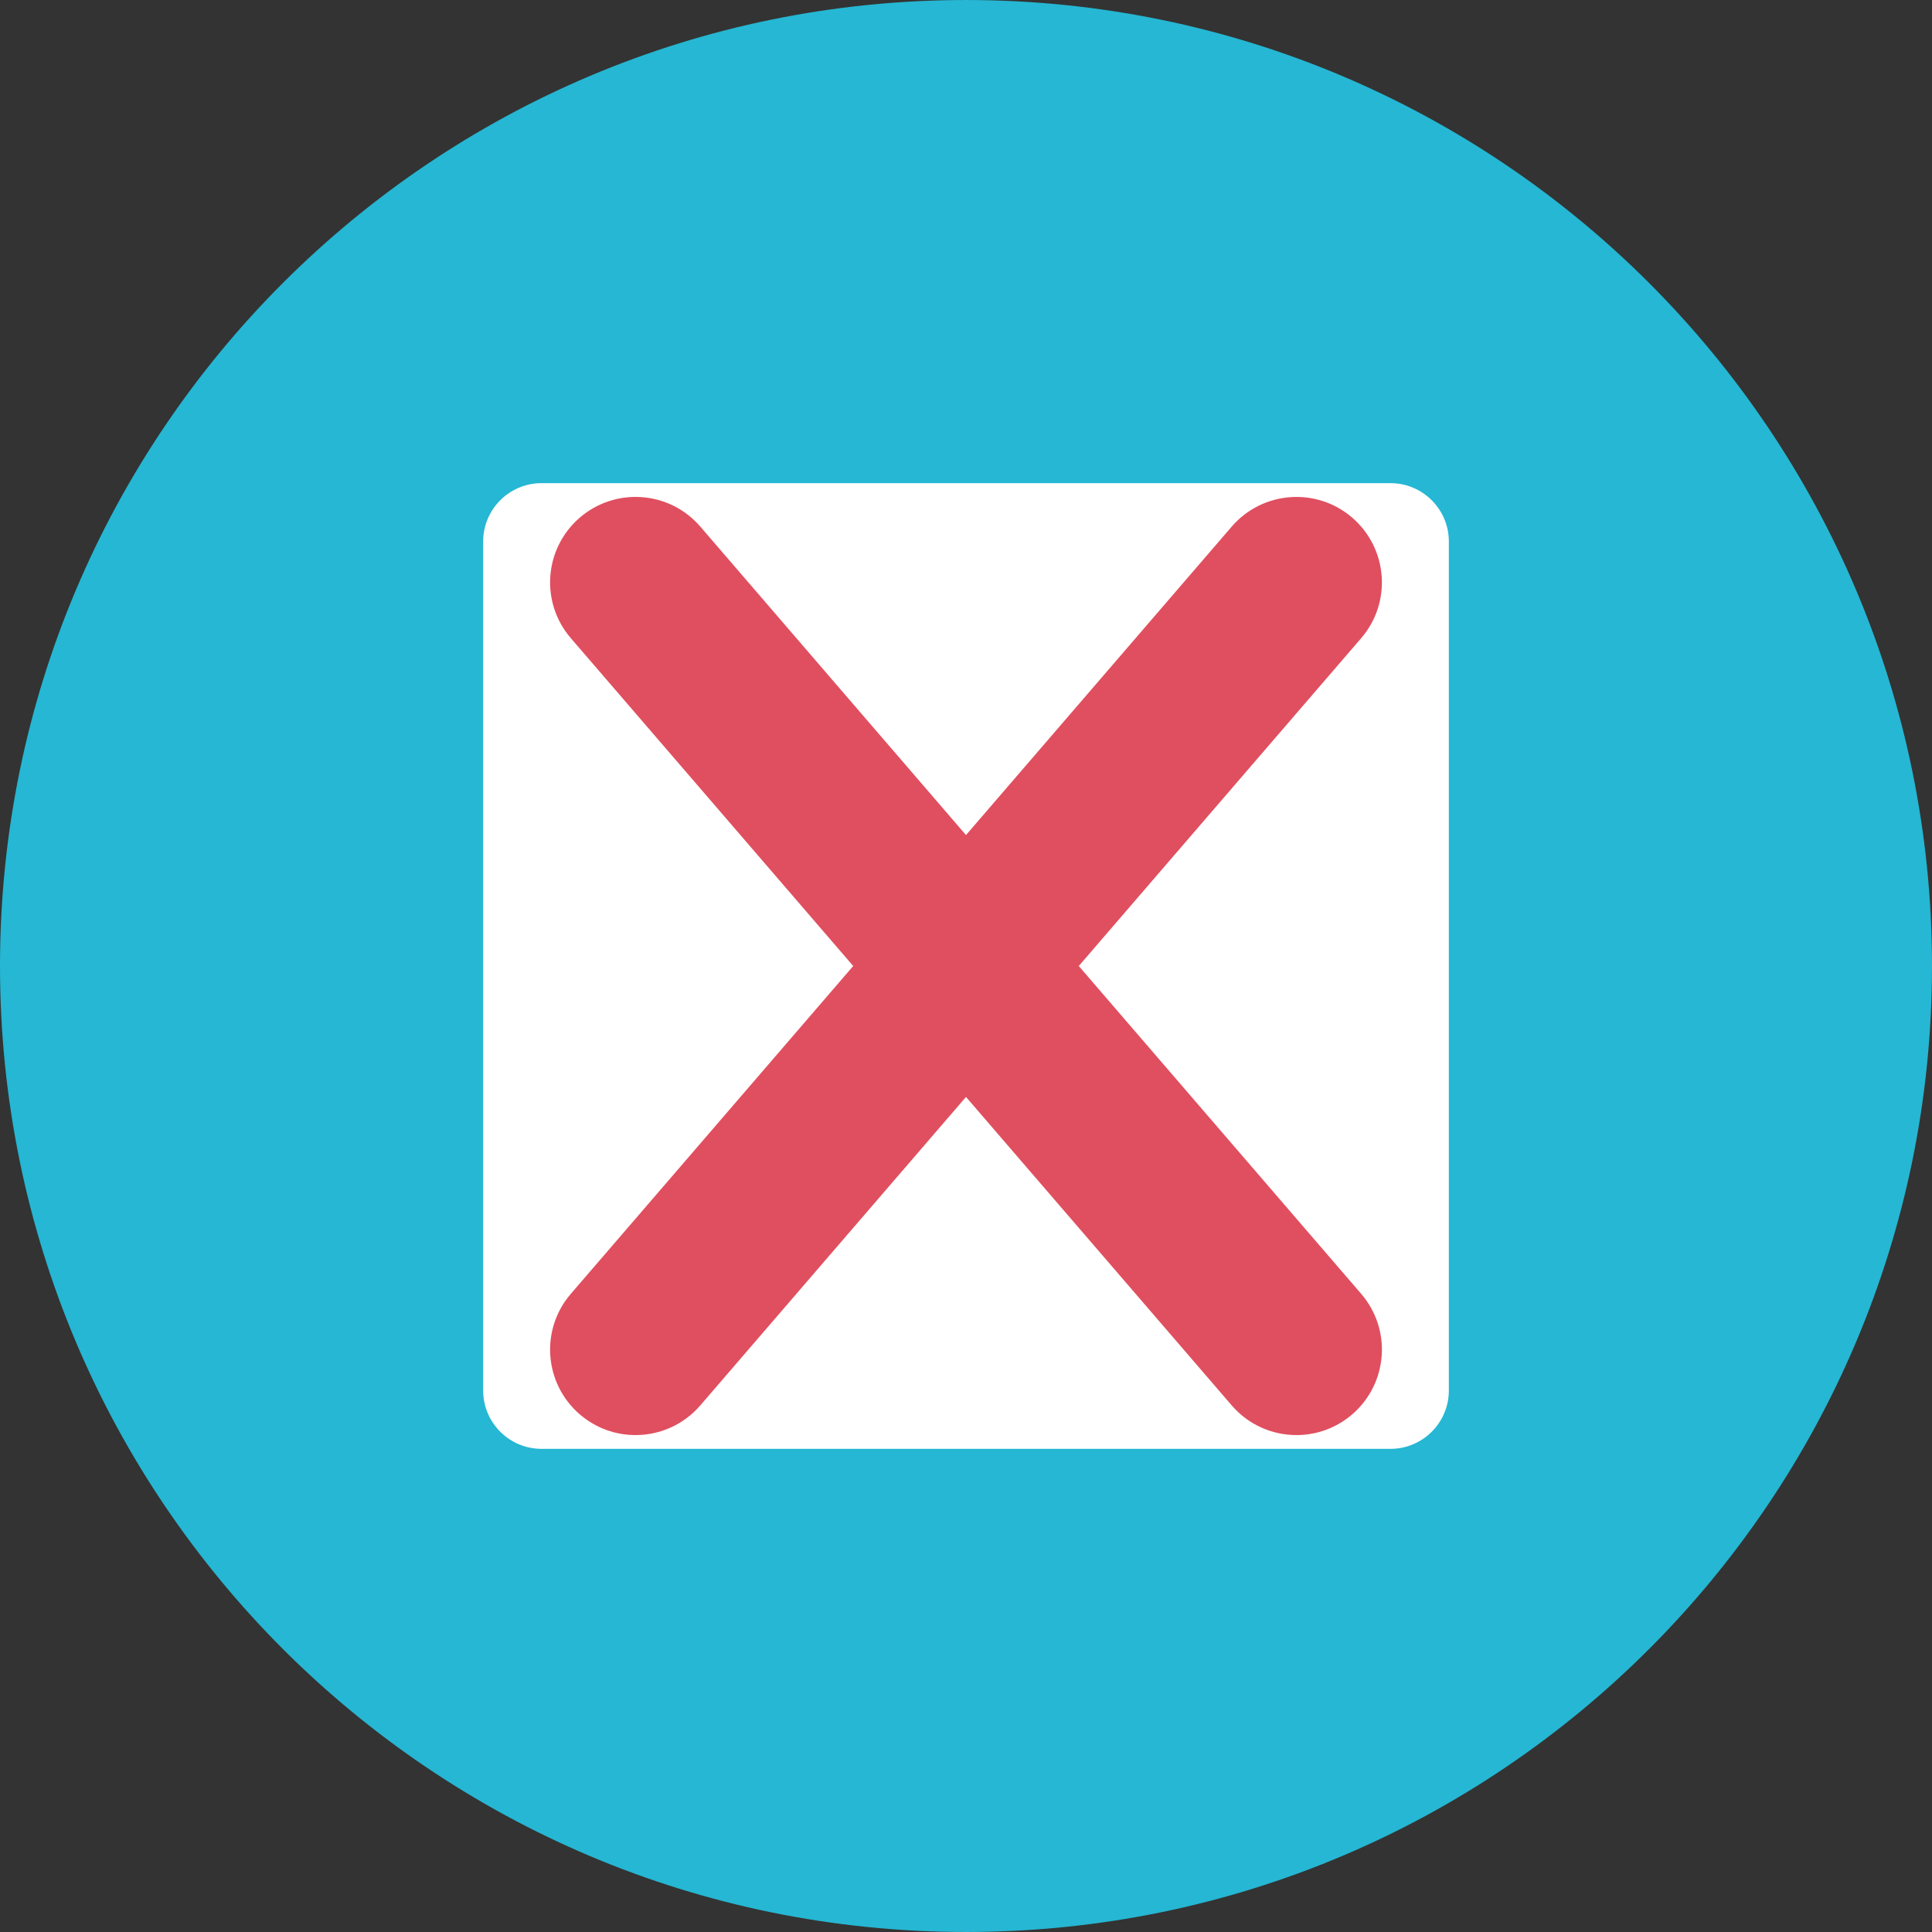
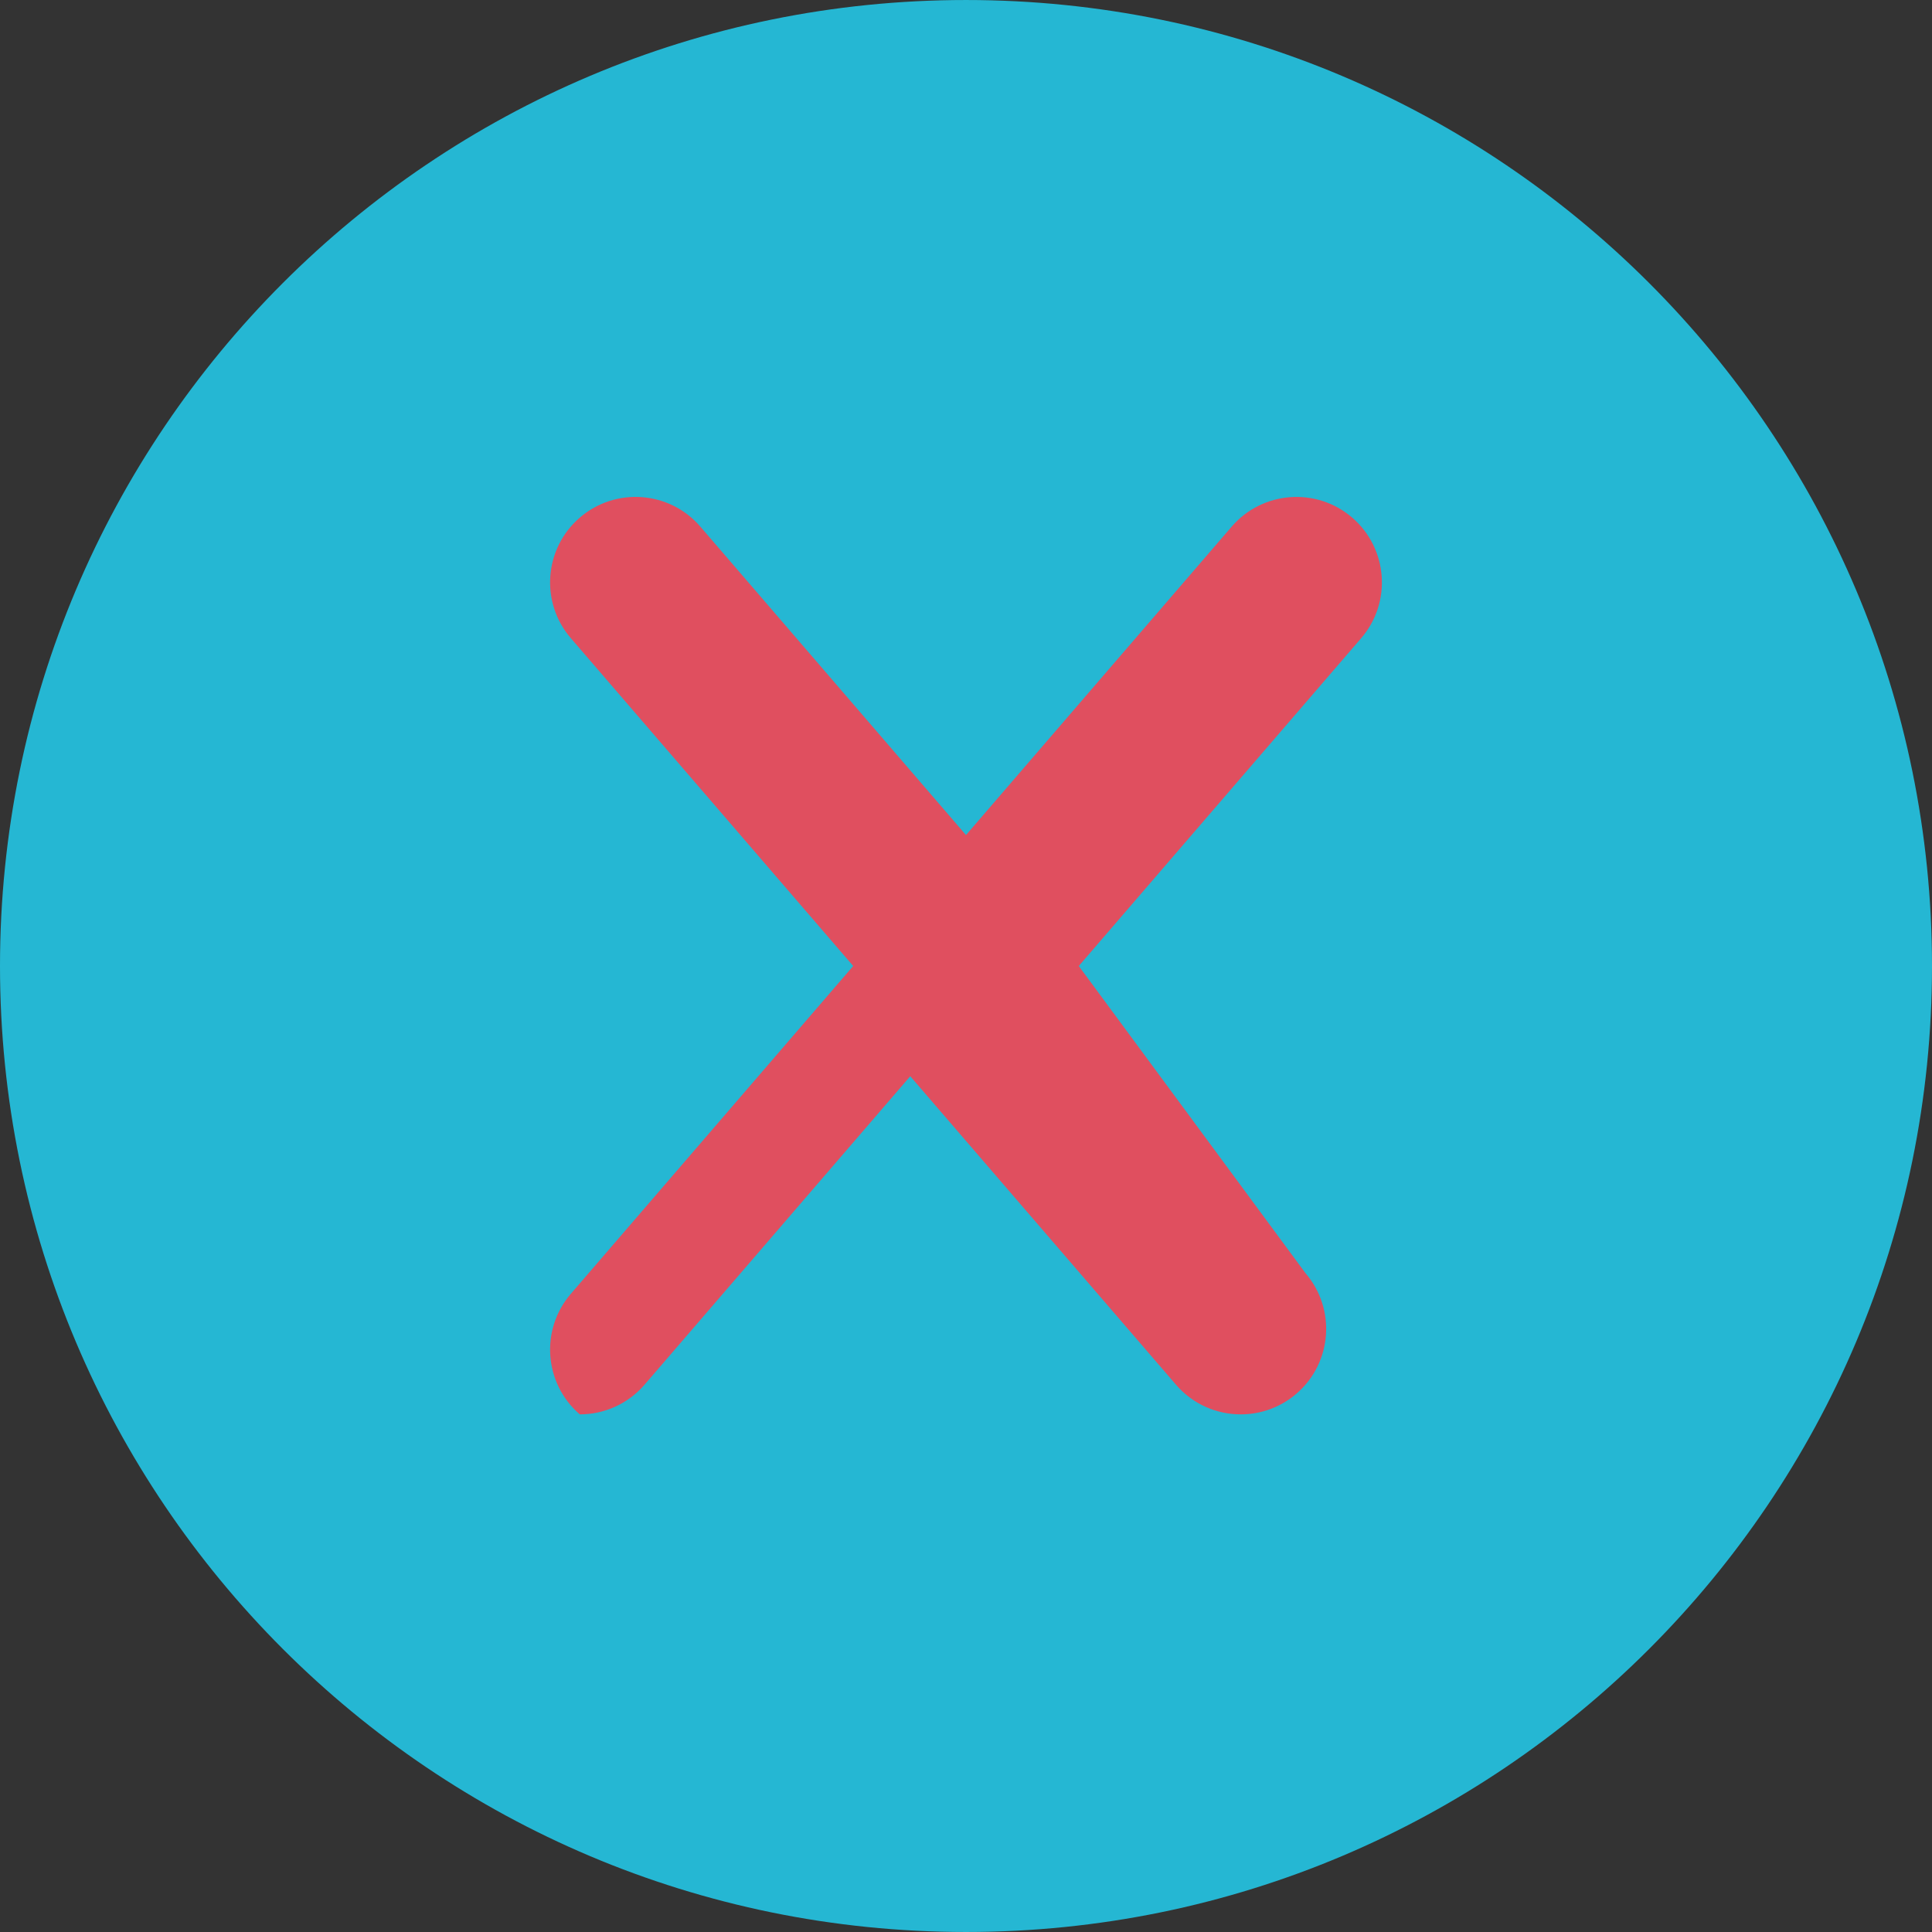
<svg xmlns="http://www.w3.org/2000/svg" version="1.1" id="Layer_1" x="0px" y="0px" viewBox="0 0 496.156 496.156" style="enable-background:new 0 0 496.156 496.156;" xml:space="preserve">
  <rect x="0" y="0" width="496.156" height="496.156" fill="#333333" stroke="none" />
  <path style="fill:#25B7D3;" d="M0,248.08C0,111.06,111.07,0.002,248.074,0.002c137.014,0,248.082,111.059,248.082,248.078  c0,137.005-111.068,248.074-248.082,248.074C111.07,496.154,0,385.085,0,248.08z" />
-   <path style="fill:#FFFFFF;" d="M357.078,124.078h-218c-8.283,0-15,6.716-15,15v218c0,8.284,6.717,15,15,15h218  c8.285,0,15-6.716,15-15v-218C372.078,130.794,365.363,124.078,357.078,124.078z" />
-   <path style="fill:#E04F5F;" d="M277.041,248.08l72.529-84.195c7.91-9.182,6.875-23.041-2.311-30.951  c-9.172-7.904-23.031-6.877-30.947,2.305l-68.236,79.213l-68.228-79.214c-7.91-9.188-21.771-10.215-30.955-2.305  c-9.186,7.91-10.213,21.77-2.303,30.951l72.521,84.195l-72.521,84.193c-7.91,9.182-6.883,23.041,2.303,30.951  c4.143,3.568,9.242,5.318,14.316,5.318c6.162,0,12.295-2.586,16.639-7.625l68.229-79.211l68.236,79.211  c4.338,5.041,10.471,7.625,16.637,7.625c5.07,0,10.168-1.75,14.311-5.318c9.186-7.91,10.221-21.77,2.311-30.951L277.041,248.08z" />
+   <path style="fill:#E04F5F;" d="M277.041,248.08l72.529-84.195c7.91-9.182,6.875-23.041-2.311-30.951  c-9.172-7.904-23.031-6.877-30.947,2.305l-68.236,79.213l-68.228-79.214c-7.91-9.188-21.771-10.215-30.955-2.305  c-9.186,7.91-10.213,21.77-2.303,30.951l72.521,84.195l-72.521,84.193c-7.91,9.182-6.883,23.041,2.303,30.951  c6.162,0,12.295-2.586,16.639-7.625l68.229-79.211l68.236,79.211  c4.338,5.041,10.471,7.625,16.637,7.625c5.07,0,10.168-1.75,14.311-5.318c9.186-7.91,10.221-21.77,2.311-30.951L277.041,248.08z" />
  <g>
</g>
  <g>
</g>
  <g>
</g>
  <g>
</g>
  <g>
</g>
  <g>
</g>
  <g>
</g>
  <g>
</g>
  <g>
</g>
  <g>
</g>
  <g>
</g>
  <g>
</g>
  <g>
</g>
  <g>
</g>
  <g>
</g>
</svg>